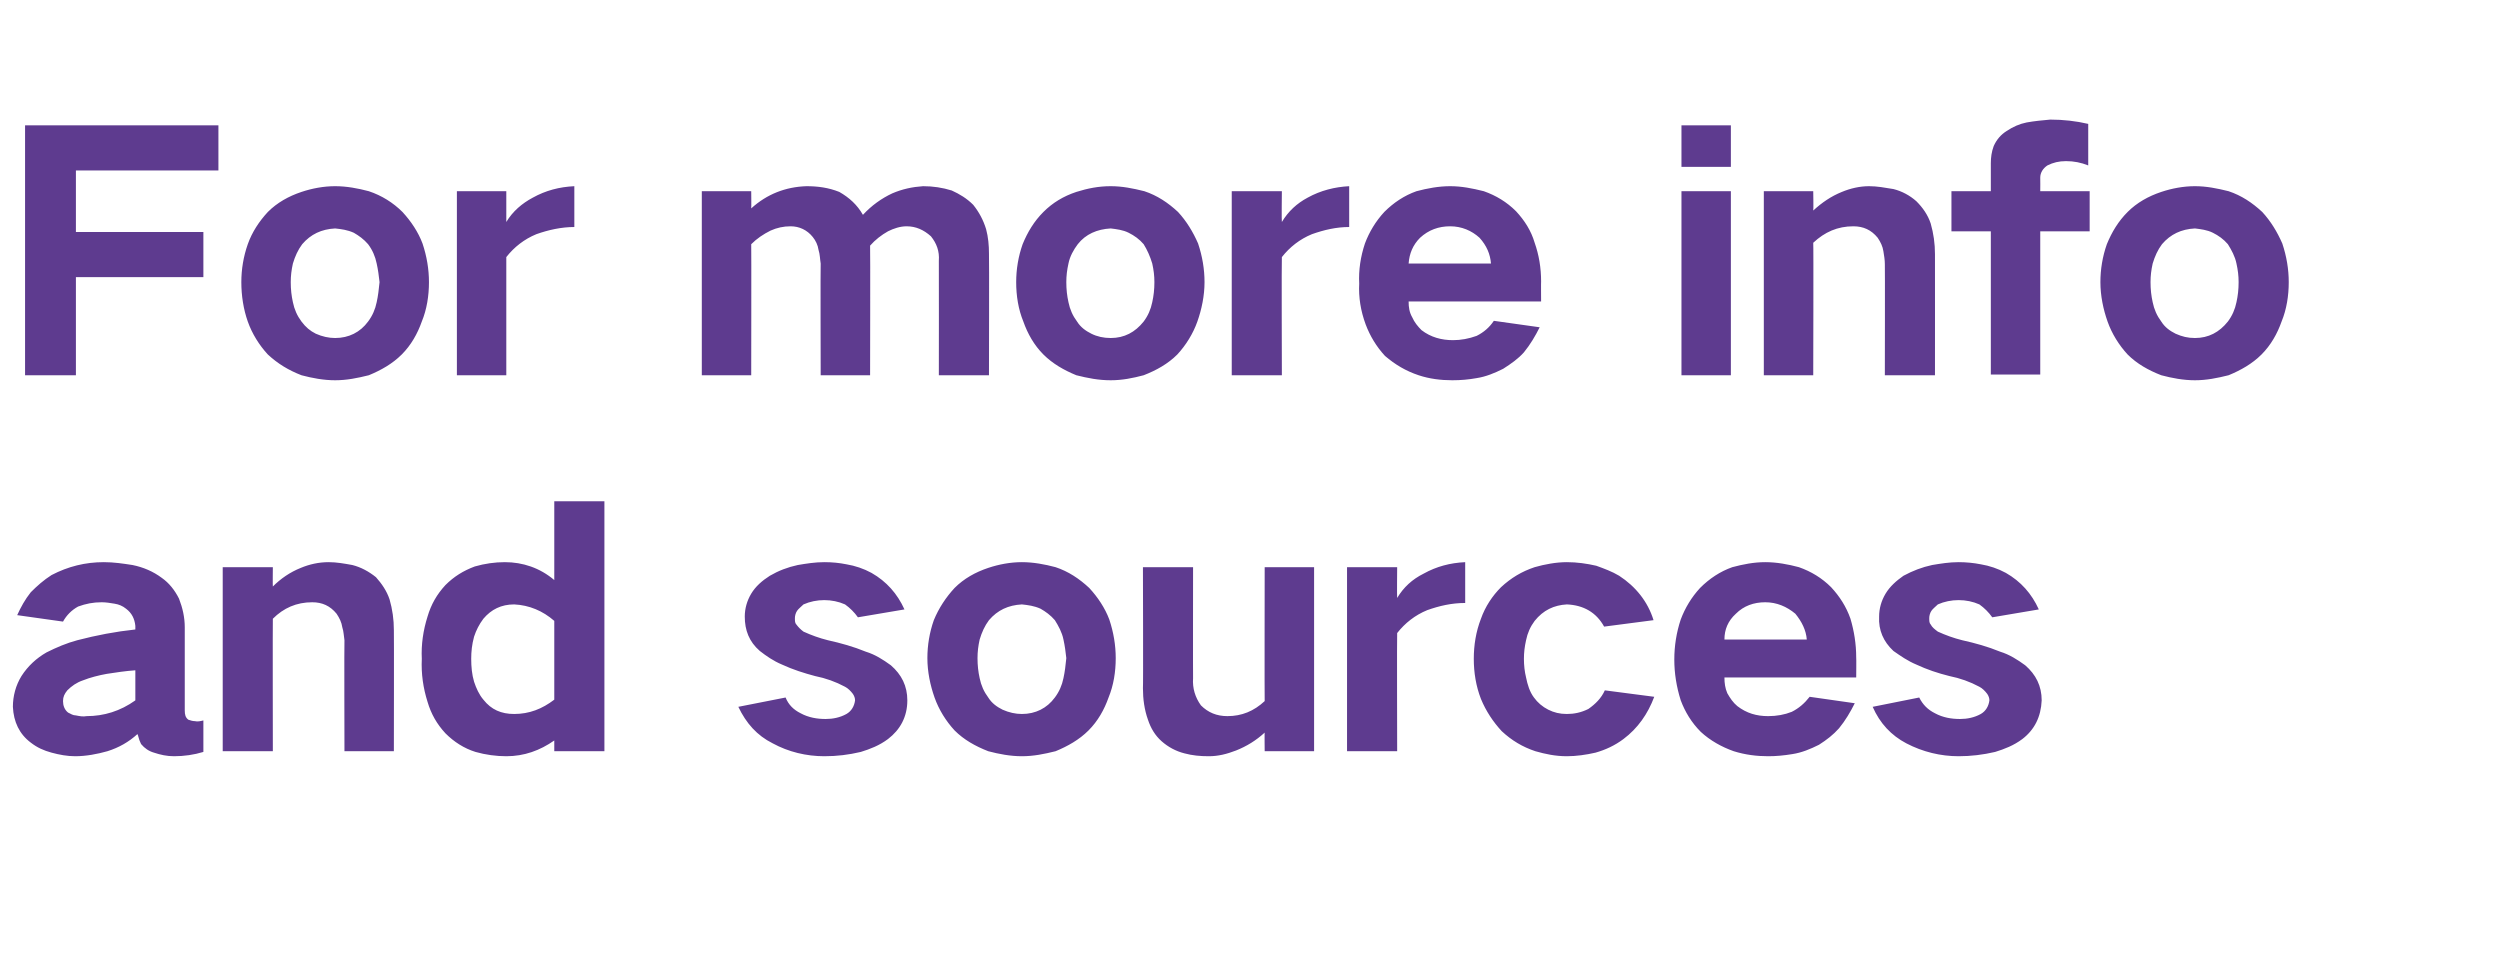
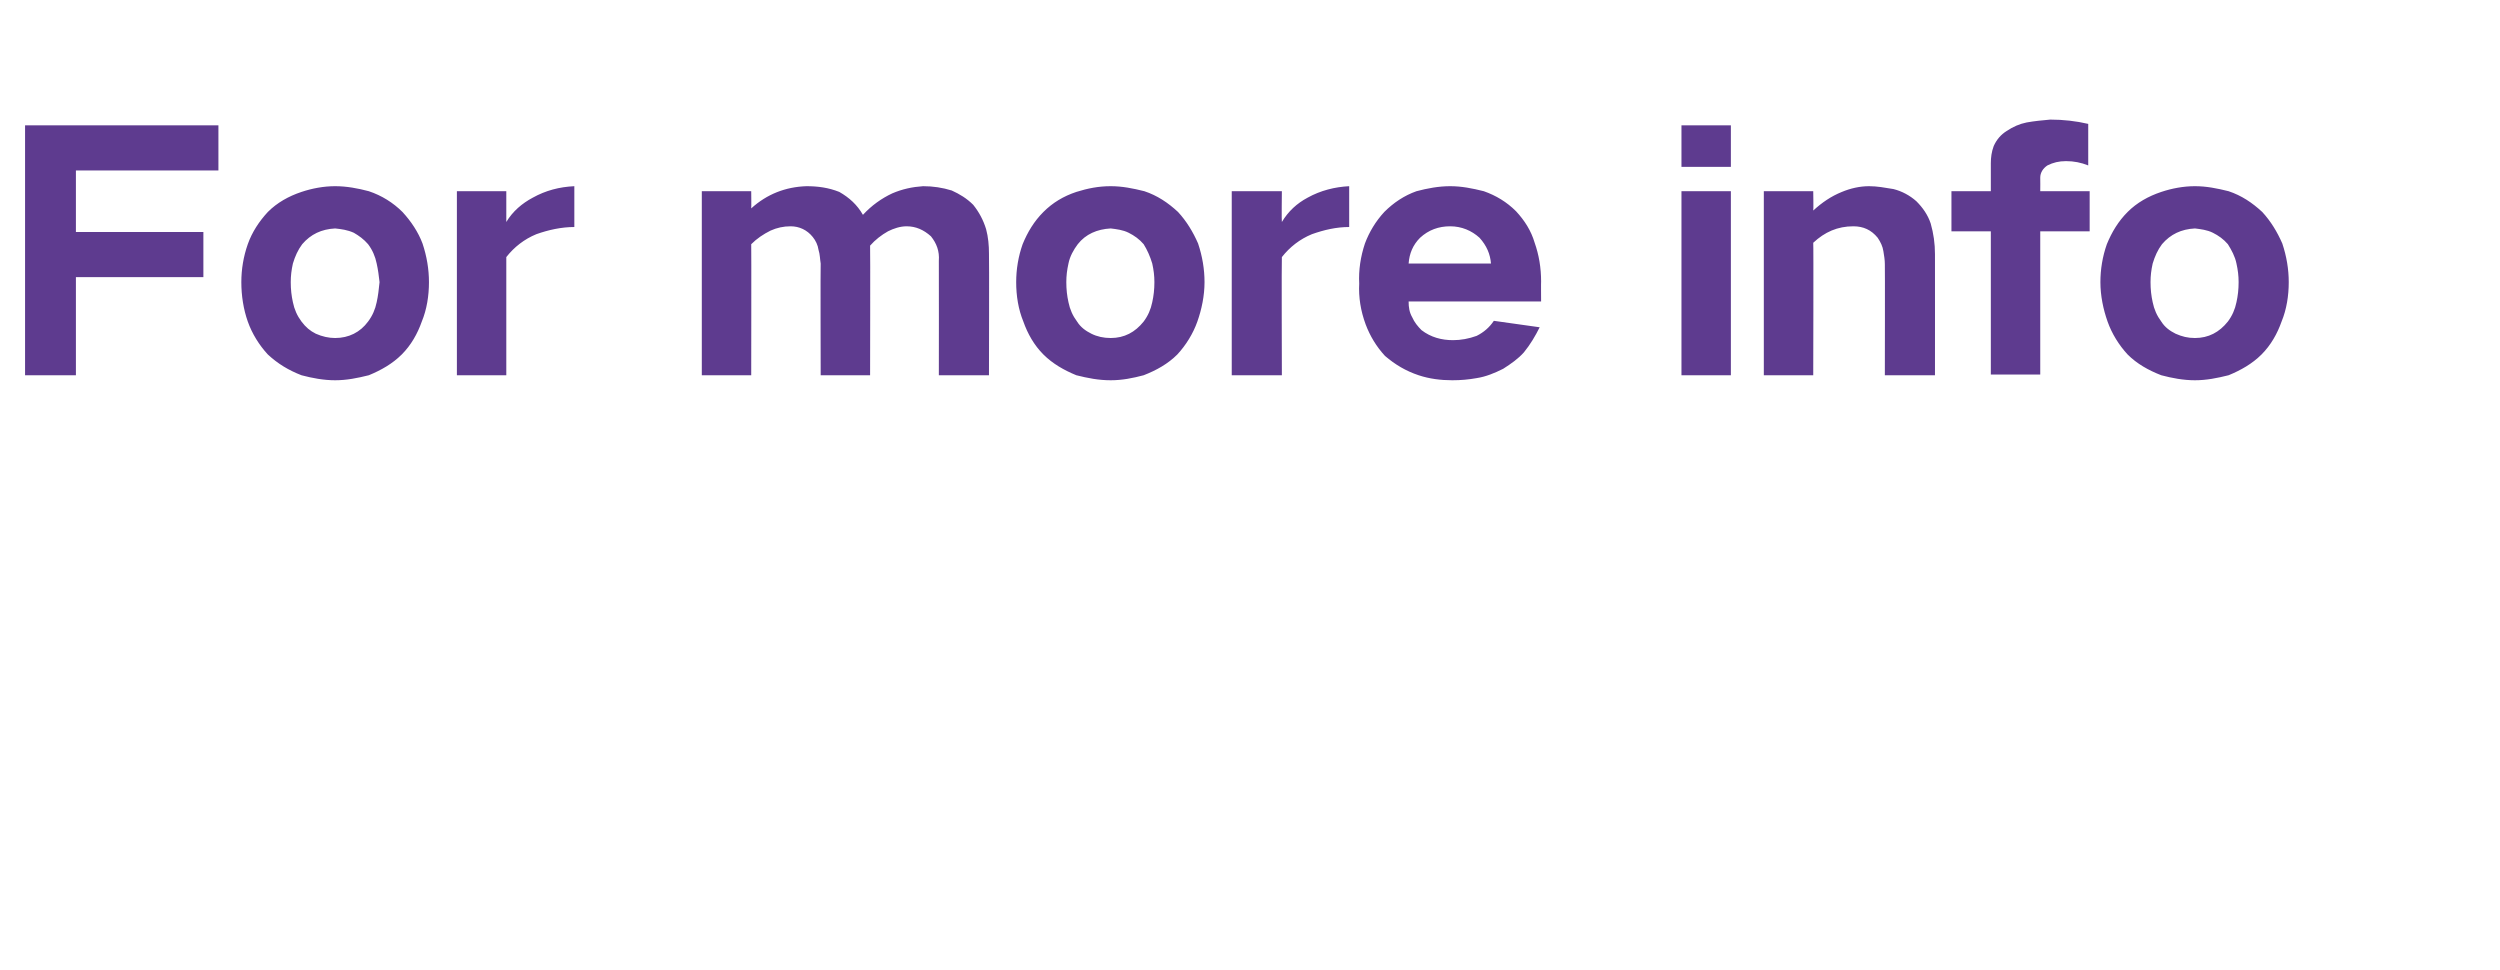
<svg xmlns="http://www.w3.org/2000/svg" version="1.1" width="349.1px" height="135.5px" viewBox="0 -12 349.1 135.5" style="top:-12px">
  <desc>For more info and sources</desc>
  <defs />
  <g id="Polygon30594">
-     <path d="M 3 82.4 C 2.2 83.7 1.8 85.2 1.8 86.7 C 1.9 88.8 2.7 90.5 4.3 91.7 C 5.2 92.4 6.1 92.8 7.2 93.1 C 8.3 93.4 9.4 93.6 10.5 93.6 C 12 93.6 13.6 93.3 15 92.9 C 16.6 92.4 18 91.6 19.2 90.5 C 19.2 90.6 19.3 90.7 19.3 90.8 C 19.4 91.2 19.5 91.5 19.7 91.9 C 20.2 92.5 20.8 92.9 21.5 93.1 C 22.4 93.4 23.3 93.6 24.3 93.6 C 25.7 93.6 27.1 93.4 28.4 93 C 28.4 93 28.4 88.6 28.4 88.6 C 28 88.7 27.6 88.8 27.2 88.7 C 26.9 88.7 26.6 88.6 26.3 88.5 C 25.9 88.2 25.8 87.8 25.8 87.2 C 25.8 87.2 25.8 75.6 25.8 75.6 C 25.8 74.2 25.5 72.9 25 71.6 C 24.4 70.4 23.6 69.4 22.6 68.7 C 21.4 67.8 20 67.2 18.5 66.9 C 17.2 66.7 15.9 66.5 14.5 66.5 C 11.9 66.5 9.5 67.1 7.2 68.3 C 6.1 69 5.2 69.8 4.3 70.7 C 3.5 71.7 2.9 72.8 2.4 73.9 C 2.4 73.9 8.8 74.8 8.8 74.8 C 9.3 73.9 10 73.2 10.9 72.7 C 12 72.3 13 72.1 14.2 72.1 C 14.8 72.1 15.4 72.2 16 72.3 C 16.6 72.4 17.1 72.6 17.6 73 C 18.4 73.6 18.8 74.4 18.9 75.4 C 18.9 75.4 18.9 75.9 18.9 75.9 C 16.1 76.2 13.5 76.7 10.8 77.4 C 9.3 77.8 7.9 78.4 6.5 79.1 C 5.1 79.9 3.9 81 3 82.4 C 3 82.4 3 82.4 3 82.4 Z M 9.5 87.5 C 9 87.1 8.8 86.5 8.8 85.9 C 8.8 85.3 9 84.9 9.4 84.4 C 10 83.8 10.7 83.3 11.6 83 C 12.6 82.6 13.8 82.3 14.9 82.1 C 16.2 81.9 17.5 81.7 18.9 81.6 C 18.9 81.6 18.9 85.8 18.9 85.8 C 16.8 87.3 14.5 88 12.1 88 C 11.6 88.1 11.1 88 10.6 87.9 C 10.2 87.9 9.9 87.7 9.5 87.5 C 9.5 87.5 9.5 87.5 9.5 87.5 Z M 31.1 67.2 L 31.1 92.9 L 38.1 92.9 C 38.1 92.9 38.07 74.37 38.1 74.4 C 39.6 72.9 41.4 72.1 43.6 72.1 C 45 72.1 46.1 72.6 47 73.7 C 47.4 74.3 47.7 74.9 47.8 75.6 C 48 76.2 48 76.8 48.1 77.4 C 48.06 77.38 48.1 92.9 48.1 92.9 L 55 92.9 C 55 92.9 55.03 75.99 55 76 C 55 74.5 54.8 73.1 54.4 71.7 C 54 70.5 53.3 69.5 52.5 68.6 C 51.5 67.8 50.4 67.2 49.2 66.9 C 48.1 66.7 47 66.5 45.9 66.5 C 44.5 66.5 43.2 66.8 42 67.3 C 40.5 67.9 39.2 68.8 38.1 69.9 C 38.07 69.91 38.1 67.2 38.1 67.2 L 31.1 67.2 Z M 59.7 74.1 C 59.1 76 58.8 78 58.9 80 C 58.8 82.1 59.1 84.1 59.7 86 C 60.2 87.7 61 89.1 62.2 90.4 C 63.4 91.6 64.8 92.5 66.4 93 C 67.8 93.4 69.3 93.6 70.7 93.6 C 73.2 93.6 75.4 92.8 77.4 91.4 C 77.4 91.38 77.4 92.9 77.4 92.9 L 84.4 92.9 L 84.4 58 L 77.4 58 C 77.4 58 77.4 68.97 77.4 69 C 75.4 67.3 73 66.5 70.5 66.5 C 69.1 66.5 67.7 66.7 66.3 67.1 C 64.7 67.7 63.4 68.5 62.2 69.7 C 61 71 60.2 72.4 59.7 74.1 C 59.7 74.1 59.7 74.1 59.7 74.1 Z M 77.4 85.7 C 75.7 87 73.9 87.7 71.8 87.7 C 70 87.7 68.6 87.1 67.5 85.7 C 66.9 85 66.5 84.1 66.2 83.2 C 65.9 82.2 65.8 81.1 65.8 80 C 65.8 79 65.9 78 66.2 76.9 C 66.5 76 66.9 75.2 67.5 74.4 C 68.6 73.1 70 72.4 71.8 72.4 C 73.9 72.5 75.8 73.3 77.4 74.7 C 77.4 74.73 77.4 85.7 77.4 85.7 C 77.4 85.7 77.4 85.71 77.4 85.7 Z M 103.1 86.7 C 104.2 89 105.7 90.7 107.9 91.8 C 110.1 93 112.6 93.6 115.1 93.6 C 116.9 93.6 118.5 93.4 120.2 93 C 121.5 92.6 122.8 92.1 124 91.2 C 125.7 89.9 126.7 88.1 126.7 85.8 C 126.7 83.8 125.9 82.2 124.4 80.9 C 123.3 80.1 122.2 79.4 120.9 79 C 119.2 78.3 117.4 77.8 115.6 77.4 C 114.4 77.1 113.3 76.7 112.2 76.2 C 111.8 75.9 111.5 75.6 111.2 75.2 C 111 75 111 74.7 111 74.3 C 111 74 111.1 73.6 111.3 73.3 C 111.5 73 111.9 72.7 112.2 72.4 C 113.1 72 114.1 71.8 115.1 71.8 C 116.1 71.8 117.1 72 118 72.4 C 118.7 72.9 119.3 73.5 119.8 74.2 C 119.8 74.2 126.3 73.1 126.3 73.1 C 125.3 70.9 123.8 69.2 121.7 68 C 120.6 67.4 119.4 67 118.2 66.8 C 117.2 66.6 116.2 66.5 115.1 66.5 C 113.8 66.5 112.6 66.7 111.4 66.9 C 110 67.2 108.7 67.7 107.5 68.4 C 106.4 69.1 105.5 69.9 104.9 70.9 C 104.3 71.9 104 73 104 74.1 C 104 76 104.6 77.6 106.1 78.9 C 107 79.6 108 80.3 109.2 80.8 C 110.7 81.5 112.3 82 113.8 82.4 C 115.3 82.7 116.7 83.2 118 83.9 C 118.4 84.1 118.8 84.5 119.1 84.9 C 119.3 85.2 119.4 85.5 119.4 85.8 C 119.3 86.6 118.9 87.3 118.2 87.7 C 117.3 88.2 116.3 88.4 115.3 88.4 C 114.1 88.4 112.9 88.2 111.8 87.6 C 110.8 87.1 110.1 86.4 109.7 85.4 C 109.7 85.4 103.1 86.7 103.1 86.7 Z M 130.4 74.6 C 129.8 76.3 129.5 78.1 129.5 79.9 C 129.5 81.8 129.9 83.7 130.5 85.4 C 131.1 87.1 132.1 88.7 133.3 90 C 134.6 91.3 136.2 92.2 138 92.9 C 139.5 93.3 141.1 93.6 142.7 93.6 C 144.3 93.6 145.8 93.3 147.4 92.9 C 149.1 92.2 150.7 91.3 152 90 C 153.3 88.7 154.2 87.1 154.8 85.4 C 155.5 83.7 155.8 81.8 155.8 79.9 C 155.8 78.1 155.5 76.3 154.9 74.5 C 154.3 72.9 153.3 71.4 152.1 70.1 C 150.7 68.8 149.2 67.8 147.4 67.2 C 145.9 66.8 144.3 66.5 142.7 66.5 C 141.1 66.5 139.5 66.8 138 67.3 C 136.2 67.9 134.6 68.8 133.3 70.1 C 132.1 71.4 131.1 72.9 130.4 74.6 C 130.4 74.6 130.4 74.6 130.4 74.6 Z M 136.8 82.7 C 136.6 81.8 136.5 80.9 136.5 79.9 C 136.5 79 136.6 78.2 136.8 77.3 C 137.1 76.3 137.5 75.4 138.1 74.6 C 139.3 73.2 140.8 72.5 142.7 72.4 C 143.6 72.5 144.4 72.6 145.3 73 C 146 73.4 146.7 73.9 147.3 74.6 C 147.8 75.4 148.3 76.3 148.5 77.3 C 148.7 78.2 148.8 79 148.9 79.9 C 148.8 80.9 148.7 81.8 148.5 82.7 C 148.3 83.7 147.9 84.6 147.3 85.4 C 146.2 86.9 144.6 87.7 142.7 87.7 C 141.8 87.7 140.9 87.5 140 87.1 C 139.2 86.7 138.5 86.2 138 85.4 C 137.4 84.6 137 83.7 136.8 82.7 C 136.8 82.7 136.8 82.7 136.8 82.7 Z M 159.6 67.2 C 159.6 67.2 159.65 84.13 159.6 84.1 C 159.6 85.6 159.8 87.1 160.3 88.5 C 160.7 89.7 161.3 90.7 162.2 91.5 C 163.1 92.3 164.2 92.9 165.4 93.2 C 166.5 93.5 167.6 93.6 168.8 93.6 C 170.1 93.6 171.3 93.3 172.6 92.8 C 174.1 92.2 175.4 91.4 176.6 90.3 C 176.57 90.25 176.6 92.9 176.6 92.9 L 183.5 92.9 L 183.5 67.2 L 176.6 67.2 C 176.6 67.2 176.57 85.89 176.6 85.9 C 175.1 87.3 173.4 88 171.4 88 C 169.9 88 168.7 87.5 167.7 86.5 C 166.9 85.4 166.5 84.1 166.6 82.7 C 166.58 82.74 166.6 67.2 166.6 67.2 L 159.6 67.2 Z M 188.1 67.2 L 188.1 92.9 L 195.1 92.9 C 195.1 92.9 195.06 76.44 195.1 76.4 C 196.2 75 197.6 73.9 199.3 73.2 C 201 72.6 202.7 72.2 204.6 72.2 C 204.6 72.2 204.6 66.5 204.6 66.5 C 202.5 66.6 200.6 67.1 198.8 68.1 C 197.2 68.9 196 70 195.1 71.5 C 195.06 71.49 195.1 67.2 195.1 67.2 L 188.1 67.2 Z M 206.8 74.4 C 206.1 76.2 205.8 78.1 205.8 80 C 205.8 81.9 206.1 83.8 206.8 85.6 C 207.5 87.3 208.5 88.8 209.7 90.1 C 211.1 91.4 212.6 92.3 214.4 92.9 C 215.8 93.3 217.2 93.6 218.8 93.6 C 220.1 93.6 221.5 93.4 222.8 93.1 C 224.2 92.7 225.5 92.1 226.7 91.2 C 228.7 89.7 230.1 87.7 231 85.3 C 231 85.3 224.1 84.4 224.1 84.4 C 223.6 85.5 222.8 86.3 221.8 87 C 220.8 87.5 219.8 87.7 218.8 87.7 C 217.8 87.7 217 87.5 216.2 87.1 C 215.4 86.7 214.7 86.1 214.2 85.4 C 213.6 84.6 213.3 83.6 213.1 82.6 C 212.9 81.8 212.8 80.9 212.8 80 C 212.8 79.1 212.9 78.3 213.1 77.4 C 213.3 76.4 213.7 75.5 214.3 74.7 C 215.5 73.2 217 72.5 218.8 72.4 C 221.1 72.5 222.9 73.5 224 75.5 C 224 75.5 230.9 74.6 230.9 74.6 C 230.1 72 228.4 69.9 226.1 68.4 C 225.1 67.8 224 67.4 222.9 67 C 221.6 66.7 220.2 66.5 218.8 66.5 C 217.3 66.5 215.7 66.8 214.3 67.2 C 212.5 67.8 211 68.7 209.6 70 C 208.4 71.2 207.4 72.7 206.8 74.4 C 206.8 74.4 206.8 74.4 206.8 74.4 Z M 234.7 74.5 C 234.1 76.3 233.8 78.2 233.8 80.1 C 233.8 82 234.1 83.9 234.7 85.8 C 235.3 87.4 236.2 88.9 237.5 90.2 C 238.8 91.4 240.4 92.3 242.1 92.9 C 243.7 93.4 245.3 93.6 246.9 93.6 C 248 93.6 249.1 93.5 250.3 93.3 C 251.6 93.1 252.8 92.6 254 92 C 255.1 91.3 256 90.6 256.8 89.7 C 257.7 88.6 258.4 87.4 259 86.2 C 259 86.2 252.7 85.3 252.7 85.3 C 252 86.2 251.2 86.9 250.2 87.4 C 249.2 87.8 248.1 88 246.9 88 C 245.3 88 243.9 87.6 242.6 86.6 C 242 86.1 241.6 85.5 241.2 84.8 C 240.9 84.1 240.8 83.4 240.8 82.6 C 240.78 82.6 259.2 82.6 259.2 82.6 C 259.2 82.6 259.23 79.77 259.2 79.8 C 259.2 77.9 258.9 76.1 258.4 74.4 C 257.8 72.7 256.9 71.3 255.7 70 C 254.4 68.7 252.9 67.8 251.2 67.2 C 249.7 66.8 248.1 66.5 246.5 66.5 C 244.9 66.5 243.4 66.8 241.9 67.2 C 240.2 67.8 238.7 68.8 237.4 70.1 C 236.2 71.4 235.3 72.9 234.7 74.5 C 234.7 74.5 234.7 74.5 234.7 74.5 Z M 240.8 77.3 C 240.8 75.9 241.3 74.7 242.4 73.7 C 243.5 72.6 244.9 72.1 246.5 72.1 C 248.1 72.1 249.5 72.7 250.7 73.7 C 251.6 74.8 252.2 76 252.3 77.3 C 252.3 77.3 240.8 77.3 240.8 77.3 Z M 261.5 86.7 C 262.5 89 264.1 90.7 266.2 91.8 C 268.5 93 271 93.6 273.5 93.6 C 275.2 93.6 276.9 93.4 278.6 93 C 279.9 92.6 281.2 92.1 282.4 91.2 C 284.1 89.9 285 88.1 285.1 85.8 C 285.1 83.8 284.3 82.2 282.8 80.9 C 281.7 80.1 280.6 79.4 279.3 79 C 277.6 78.3 275.8 77.8 274 77.4 C 272.8 77.1 271.7 76.7 270.6 76.2 C 270.2 75.9 269.8 75.6 269.6 75.2 C 269.4 75 269.4 74.7 269.4 74.3 C 269.4 74 269.5 73.6 269.7 73.3 C 269.9 73 270.3 72.7 270.6 72.4 C 271.5 72 272.5 71.8 273.5 71.8 C 274.5 71.8 275.5 72 276.4 72.4 C 277.1 72.9 277.7 73.5 278.2 74.2 C 278.2 74.2 284.7 73.1 284.7 73.1 C 283.7 70.9 282.2 69.2 280.1 68 C 279 67.4 277.8 67 276.6 66.8 C 275.6 66.6 274.5 66.5 273.5 66.5 C 272.2 66.5 271 66.7 269.8 66.9 C 268.4 67.2 267.1 67.7 265.8 68.4 C 264.8 69.1 263.9 69.9 263.3 70.9 C 262.7 71.9 262.4 73 262.4 74.1 C 262.3 76 263 77.6 264.4 78.9 C 265.4 79.6 266.4 80.3 267.6 80.8 C 269.1 81.5 270.6 82 272.2 82.4 C 273.7 82.7 275.1 83.2 276.4 83.9 C 276.8 84.1 277.2 84.5 277.5 84.9 C 277.7 85.2 277.8 85.5 277.8 85.8 C 277.7 86.6 277.3 87.3 276.6 87.7 C 275.7 88.2 274.7 88.4 273.7 88.4 C 272.5 88.4 271.3 88.2 270.2 87.6 C 269.2 87.1 268.5 86.4 268 85.4 C 268 85.4 261.5 86.7 261.5 86.7 Z " stroke="none" fill="#5e3b8f" />
-   </g>
+     </g>
  <g id="Polygon30593">
    <path d="M 3.5 5.5 L 3.5 40.4 L 10.6 40.4 L 10.6 26.7 L 28.4 26.7 L 28.4 20.4 L 10.6 20.4 L 10.6 11.8 L 30.5 11.8 L 30.5 5.5 L 3.5 5.5 Z M 34.6 22.1 C 34 23.8 33.7 25.6 33.7 27.4 C 33.7 29.3 34 31.2 34.6 32.9 C 35.2 34.6 36.2 36.2 37.4 37.5 C 38.8 38.8 40.3 39.7 42.1 40.4 C 43.6 40.8 45.2 41.1 46.8 41.1 C 48.4 41.1 49.9 40.8 51.5 40.4 C 53.2 39.7 54.8 38.8 56.1 37.5 C 57.4 36.2 58.3 34.6 58.9 32.9 C 59.6 31.2 59.9 29.3 59.9 27.4 C 59.9 25.6 59.6 23.8 59 22 C 58.4 20.4 57.4 18.9 56.2 17.6 C 54.9 16.3 53.3 15.3 51.5 14.7 C 50 14.3 48.4 14 46.8 14 C 45.2 14 43.6 14.3 42.1 14.8 C 40.3 15.4 38.7 16.3 37.4 17.6 C 36.2 18.9 35.2 20.4 34.6 22.1 C 34.6 22.1 34.6 22.1 34.6 22.1 Z M 40.9 30.2 C 40.7 29.3 40.6 28.4 40.6 27.4 C 40.6 26.5 40.7 25.7 40.9 24.8 C 41.2 23.8 41.6 22.9 42.2 22.1 C 43.4 20.7 44.9 20 46.8 19.9 C 47.7 20 48.5 20.1 49.4 20.5 C 50.1 20.9 50.8 21.4 51.4 22.1 C 52 22.9 52.4 23.8 52.6 24.8 C 52.8 25.7 52.9 26.5 53 27.4 C 52.9 28.4 52.8 29.3 52.6 30.2 C 52.4 31.2 52 32.1 51.4 32.9 C 50.3 34.4 48.7 35.2 46.8 35.2 C 45.9 35.2 45 35 44.1 34.6 C 43.3 34.2 42.7 33.7 42.1 32.9 C 41.5 32.1 41.1 31.2 40.9 30.2 C 40.9 30.2 40.9 30.2 40.9 30.2 Z M 63.8 14.7 L 63.8 40.4 L 70.7 40.4 C 70.7 40.4 70.69 23.94 70.7 23.9 C 71.8 22.5 73.2 21.4 74.9 20.7 C 76.6 20.1 78.4 19.7 80.2 19.7 C 80.2 19.7 80.2 14 80.2 14 C 78.1 14.1 76.2 14.6 74.4 15.6 C 72.9 16.4 71.6 17.5 70.7 19 C 70.69 18.99 70.7 14.7 70.7 14.7 L 63.8 14.7 Z M 98 14.7 L 98 40.4 L 104.9 40.4 C 104.9 40.4 104.93 22.09 104.9 22.1 C 105.7 21.3 106.6 20.7 107.6 20.2 C 108.5 19.8 109.4 19.6 110.4 19.6 C 111.6 19.6 112.7 20.1 113.5 21.1 C 113.9 21.6 114.2 22.2 114.3 22.9 C 114.5 23.5 114.5 24.2 114.6 24.8 C 114.56 24.79 114.6 40.4 114.6 40.4 L 121.5 40.4 C 121.5 40.4 121.54 22.32 121.5 22.3 C 122.2 21.5 123.1 20.8 124 20.3 C 124.8 19.9 125.7 19.6 126.6 19.6 C 127.9 19.6 129 20.1 130 21 C 130.8 22 131.2 23.1 131.1 24.4 C 131.12 24.43 131.1 40.4 131.1 40.4 L 138.1 40.4 C 138.1 40.4 138.14 23.44 138.1 23.4 C 138.1 22.3 138 21.1 137.7 20 C 137.3 18.7 136.7 17.6 135.9 16.6 C 135 15.7 134 15.1 132.9 14.6 C 131.6 14.2 130.3 14 128.9 14 C 127.4 14.1 126 14.4 124.6 15 C 123.1 15.7 121.7 16.7 120.5 18 C 120.5 18 120.5 18 120.5 18 C 119.7 16.6 118.6 15.6 117.2 14.8 C 115.7 14.2 114.2 14 112.6 14 C 109.7 14.1 107.1 15.1 104.9 17.1 C 104.93 17.05 104.9 14.7 104.9 14.7 L 98 14.7 Z M 142.8 22.1 C 142.2 23.8 141.9 25.6 141.9 27.4 C 141.9 29.3 142.2 31.2 142.9 32.9 C 143.5 34.6 144.4 36.2 145.7 37.5 C 147 38.8 148.6 39.7 150.3 40.4 C 151.9 40.8 153.4 41.1 155.1 41.1 C 156.7 41.1 158.2 40.8 159.7 40.4 C 161.5 39.7 163.1 38.8 164.4 37.5 C 165.6 36.2 166.6 34.6 167.2 32.9 C 167.8 31.2 168.2 29.3 168.2 27.4 C 168.2 25.6 167.9 23.8 167.3 22 C 166.6 20.4 165.7 18.9 164.5 17.6 C 163.1 16.3 161.6 15.3 159.8 14.7 C 158.2 14.3 156.7 14 155.1 14 C 153.4 14 151.9 14.3 150.3 14.8 C 148.5 15.4 147 16.3 145.7 17.6 C 144.4 18.9 143.5 20.4 142.8 22.1 C 142.8 22.1 142.8 22.1 142.8 22.1 Z M 149.2 30.2 C 149 29.3 148.9 28.4 148.9 27.4 C 148.9 26.5 149 25.7 149.2 24.8 C 149.4 23.8 149.9 22.9 150.5 22.1 C 151.6 20.7 153.2 20 155.1 19.9 C 155.9 20 156.8 20.1 157.6 20.5 C 158.4 20.9 159.1 21.4 159.7 22.1 C 160.2 22.9 160.6 23.8 160.9 24.8 C 161.1 25.7 161.2 26.5 161.2 27.4 C 161.2 28.4 161.1 29.3 160.9 30.2 C 160.7 31.2 160.3 32.1 159.7 32.9 C 158.5 34.4 157 35.2 155.1 35.2 C 154.1 35.2 153.2 35 152.4 34.6 C 151.6 34.2 150.9 33.7 150.4 32.9 C 149.8 32.1 149.4 31.2 149.2 30.2 C 149.2 30.2 149.2 30.2 149.2 30.2 Z M 172 14.7 L 172 40.4 L 179 40.4 C 179 40.4 178.95 23.94 179 23.9 C 180.1 22.5 181.5 21.4 183.2 20.7 C 184.9 20.1 186.6 19.7 188.4 19.7 C 188.4 19.7 188.4 14 188.4 14 C 186.4 14.1 184.4 14.6 182.6 15.6 C 181.1 16.4 179.9 17.5 179 19 C 178.95 18.99 179 14.7 179 14.7 L 172 14.7 Z M 190.6 22 C 190 23.8 189.7 25.7 189.8 27.6 C 189.7 29.5 190 31.4 190.7 33.3 C 191.3 34.9 192.2 36.4 193.4 37.7 C 194.8 38.9 196.3 39.8 198.1 40.4 C 199.6 40.9 201.2 41.1 202.8 41.1 C 204 41.1 205.1 41 206.2 40.8 C 207.5 40.6 208.7 40.1 209.9 39.5 C 211 38.8 212 38.1 212.8 37.2 C 213.7 36.1 214.4 34.9 215 33.7 C 215 33.7 208.6 32.8 208.6 32.8 C 208 33.7 207.2 34.4 206.2 34.9 C 205.1 35.3 204 35.5 202.9 35.5 C 201.3 35.5 199.8 35.1 198.5 34.1 C 198 33.6 197.5 33 197.2 32.3 C 196.8 31.6 196.7 30.9 196.7 30.1 C 196.73 30.1 215.2 30.1 215.2 30.1 C 215.2 30.1 215.18 27.27 215.2 27.3 C 215.2 25.4 214.9 23.6 214.3 21.9 C 213.8 20.2 212.9 18.8 211.7 17.5 C 210.4 16.2 208.9 15.3 207.2 14.7 C 205.6 14.3 204.1 14 202.5 14 C 200.9 14 199.3 14.3 197.8 14.7 C 196.1 15.3 194.6 16.3 193.3 17.6 C 192.1 18.9 191.2 20.4 190.6 22 C 190.6 22 190.6 22 190.6 22 Z M 196.7 24.8 C 196.8 23.4 197.3 22.2 198.3 21.2 C 199.5 20.1 200.9 19.6 202.5 19.6 C 204.1 19.6 205.5 20.2 206.6 21.2 C 207.6 22.3 208.1 23.5 208.2 24.8 C 208.2 24.8 196.7 24.8 196.7 24.8 Z M 234.8 14.7 L 234.8 40.4 L 241.7 40.4 L 241.7 14.7 L 234.8 14.7 Z M 234.8 5.5 L 234.8 11.3 L 241.7 11.3 L 241.7 5.5 L 234.8 5.5 Z M 246.3 14.7 L 246.3 40.4 L 253.2 40.4 C 253.2 40.4 253.25 21.87 253.2 21.9 C 254.8 20.4 256.6 19.6 258.8 19.6 C 260.2 19.6 261.3 20.1 262.2 21.2 C 262.6 21.8 262.9 22.4 263 23.1 C 263.1 23.7 263.2 24.3 263.2 24.9 C 263.23 24.88 263.2 40.4 263.2 40.4 L 270.2 40.4 C 270.2 40.4 270.21 23.49 270.2 23.5 C 270.2 22 270 20.6 269.6 19.2 C 269.2 18 268.5 17 267.6 16.1 C 266.7 15.3 265.6 14.7 264.4 14.4 C 263.2 14.2 262.1 14 261 14 C 259.7 14 258.4 14.3 257.2 14.8 C 255.7 15.4 254.4 16.3 253.2 17.4 C 253.25 17.41 253.2 14.7 253.2 14.7 L 246.3 14.7 Z M 272.5 14.7 L 272.5 20.3 L 278 20.3 L 278 40.3 L 284.9 40.3 L 284.9 20.3 L 291.8 20.3 L 291.8 14.7 L 284.9 14.7 C 284.9 14.7 284.92 12.82 284.9 12.8 C 284.9 12.1 285.3 11.5 285.9 11.1 C 286.7 10.7 287.5 10.5 288.5 10.5 C 289.6 10.5 290.6 10.7 291.6 11.1 C 291.6 11.1 291.6 5.3 291.6 5.3 C 289.9 4.9 288.1 4.7 286.3 4.7 C 285.2 4.8 284.1 4.9 283 5.1 C 282 5.3 281.1 5.7 280.2 6.3 C 279.4 6.8 278.8 7.5 278.4 8.4 C 278.1 9.2 278 10 278 10.8 C 277.99 10.8 278 14.7 278 14.7 L 272.5 14.7 Z M 294.2 22.1 C 293.6 23.8 293.3 25.6 293.3 27.4 C 293.3 29.3 293.7 31.2 294.3 32.9 C 294.9 34.6 295.9 36.2 297.1 37.5 C 298.4 38.8 300 39.7 301.8 40.4 C 303.3 40.8 304.9 41.1 306.5 41.1 C 308.1 41.1 309.6 40.8 311.2 40.4 C 312.9 39.7 314.5 38.8 315.8 37.5 C 317.1 36.2 318 34.6 318.6 32.9 C 319.3 31.2 319.6 29.3 319.6 27.4 C 319.6 25.6 319.3 23.8 318.7 22 C 318 20.4 317.1 18.9 315.9 17.6 C 314.5 16.3 313 15.3 311.2 14.7 C 309.6 14.3 308.1 14 306.5 14 C 304.9 14 303.3 14.3 301.8 14.8 C 300 15.4 298.4 16.3 297.1 17.6 C 295.8 18.9 294.9 20.4 294.2 22.1 C 294.2 22.1 294.2 22.1 294.2 22.1 Z M 300.6 30.2 C 300.4 29.3 300.3 28.4 300.3 27.4 C 300.3 26.5 300.4 25.7 300.6 24.8 C 300.9 23.8 301.3 22.9 301.9 22.1 C 303.1 20.7 304.6 20 306.5 19.9 C 307.3 20 308.2 20.1 309 20.5 C 309.8 20.9 310.5 21.4 311.1 22.1 C 311.6 22.9 312.1 23.8 312.3 24.8 C 312.5 25.7 312.6 26.5 312.6 27.4 C 312.6 28.4 312.5 29.3 312.3 30.2 C 312.1 31.2 311.7 32.1 311.1 32.9 C 309.9 34.4 308.4 35.2 306.5 35.2 C 305.5 35.2 304.7 35 303.8 34.6 C 303 34.2 302.3 33.7 301.8 32.9 C 301.2 32.1 300.8 31.2 300.6 30.2 C 300.6 30.2 300.6 30.2 300.6 30.2 Z " stroke="none" fill="#5e3b8f" />
  </g>
</svg>